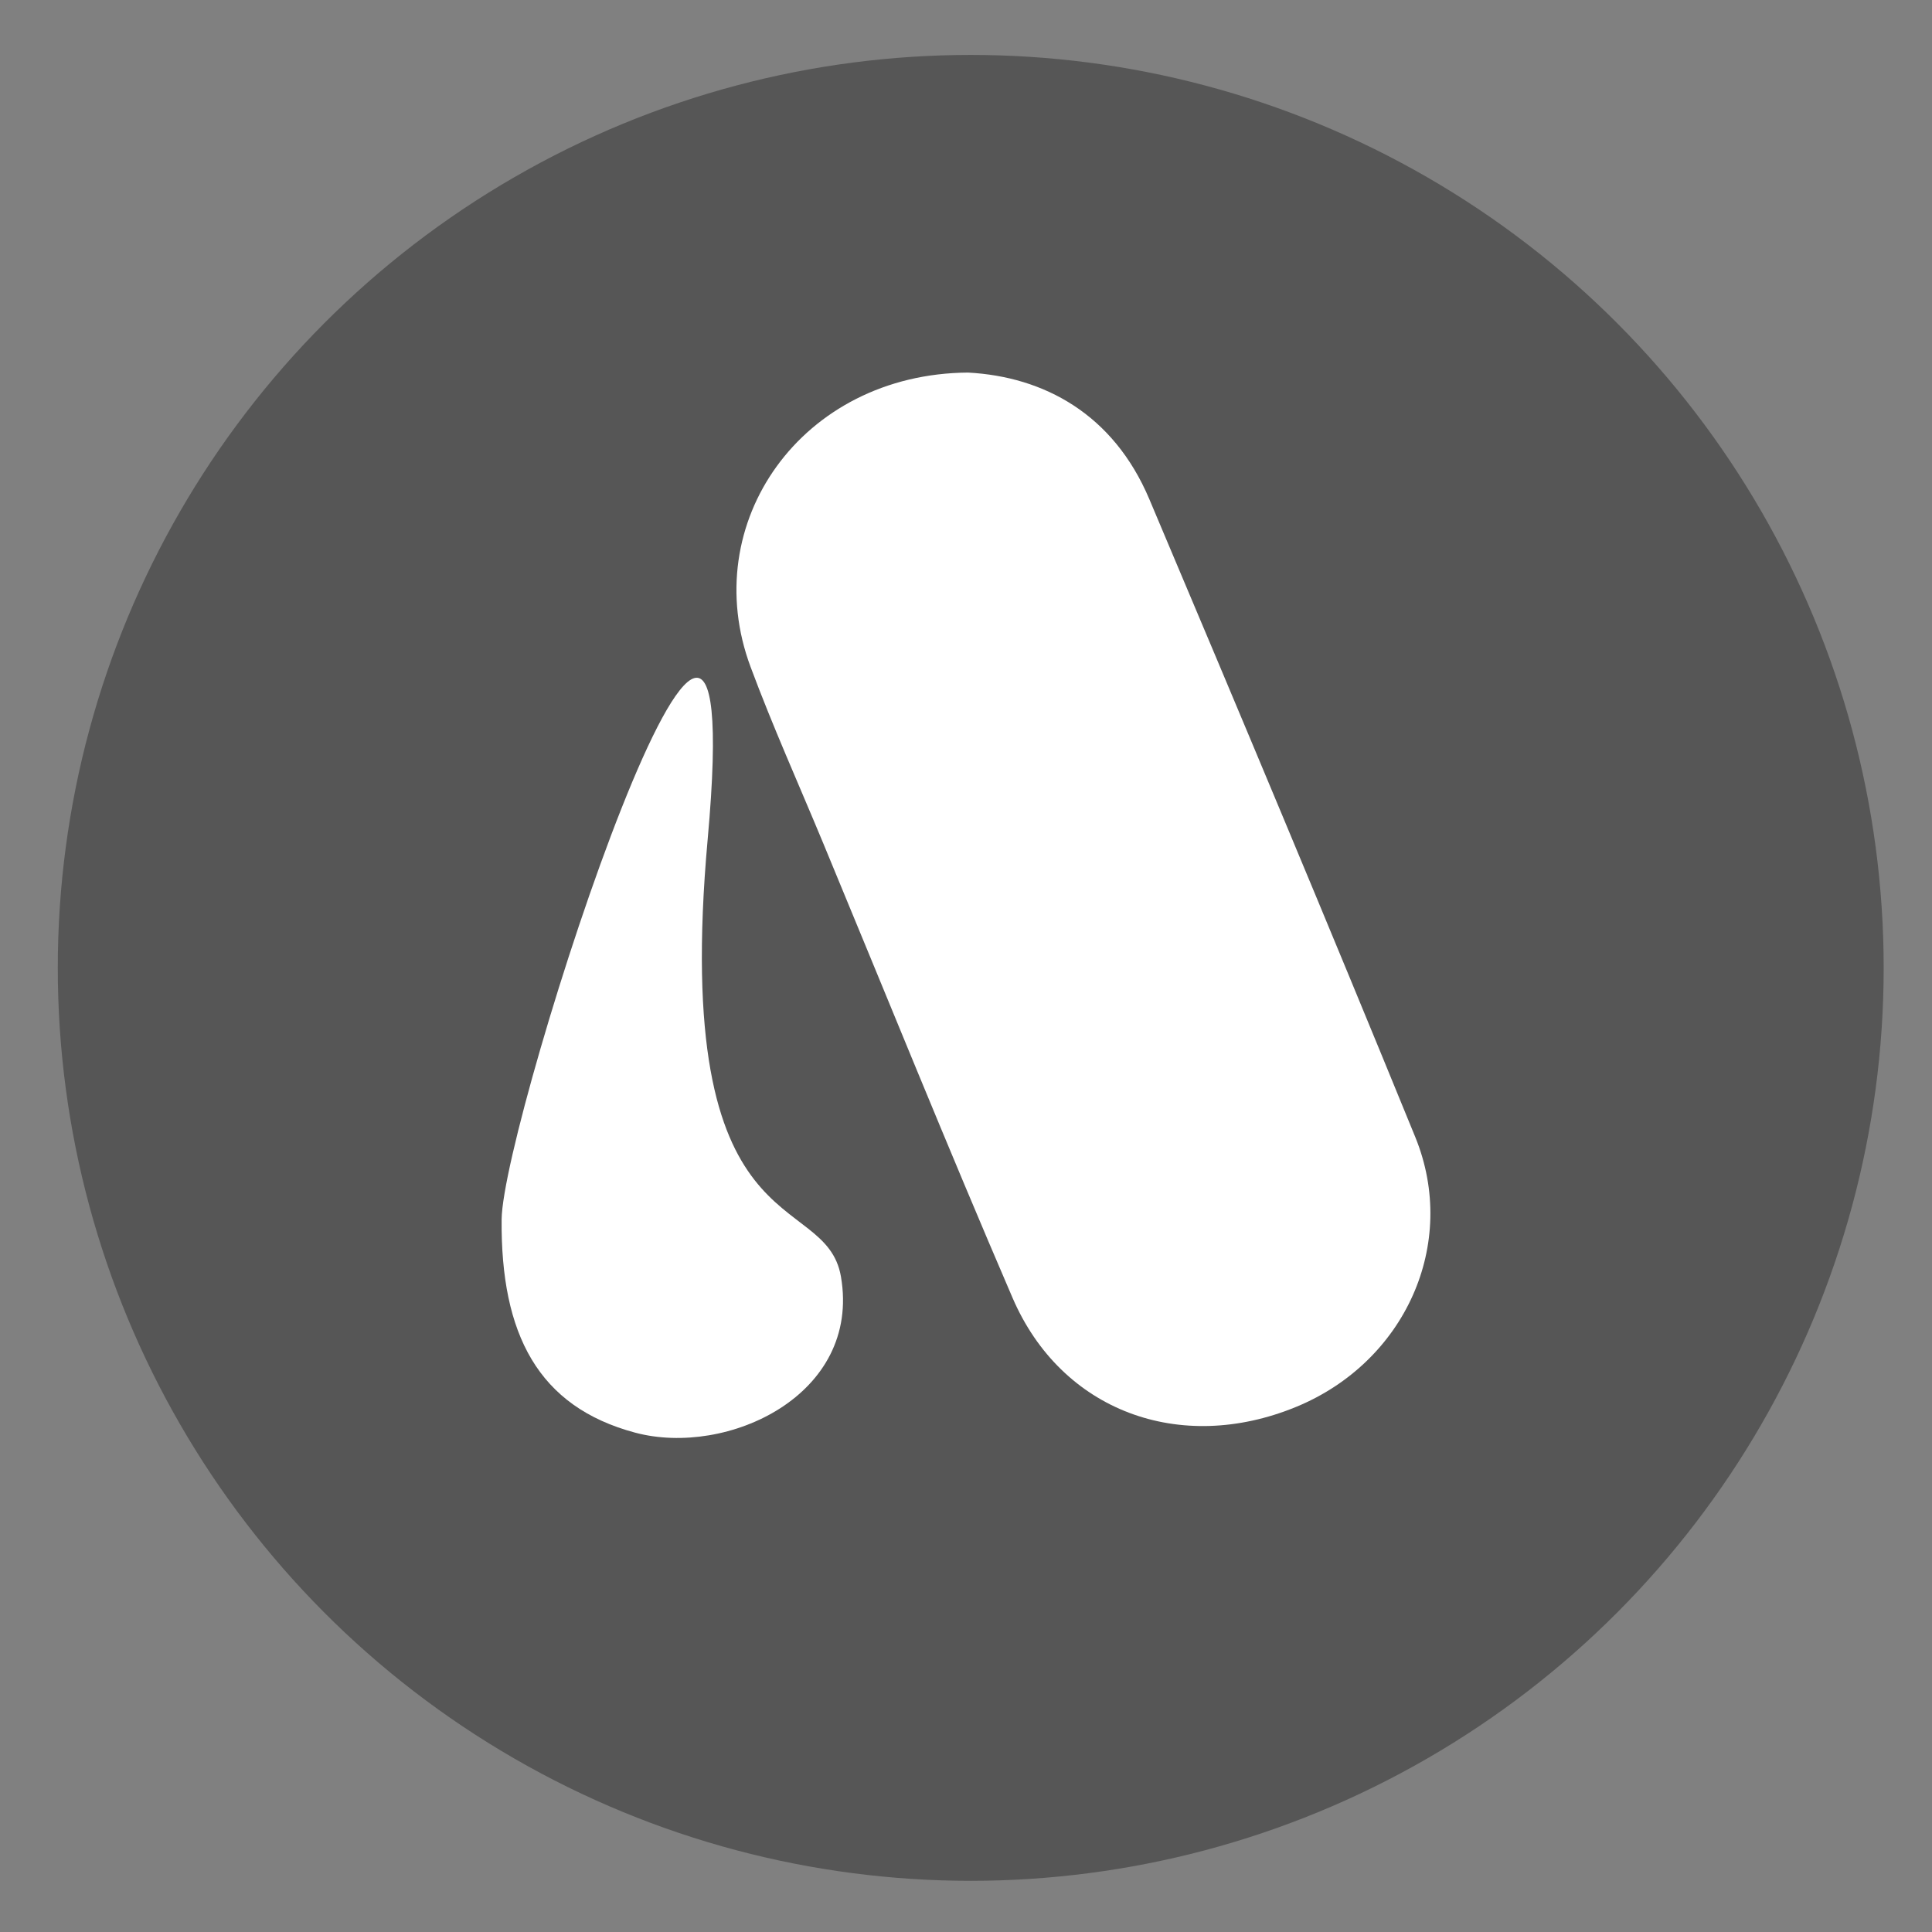
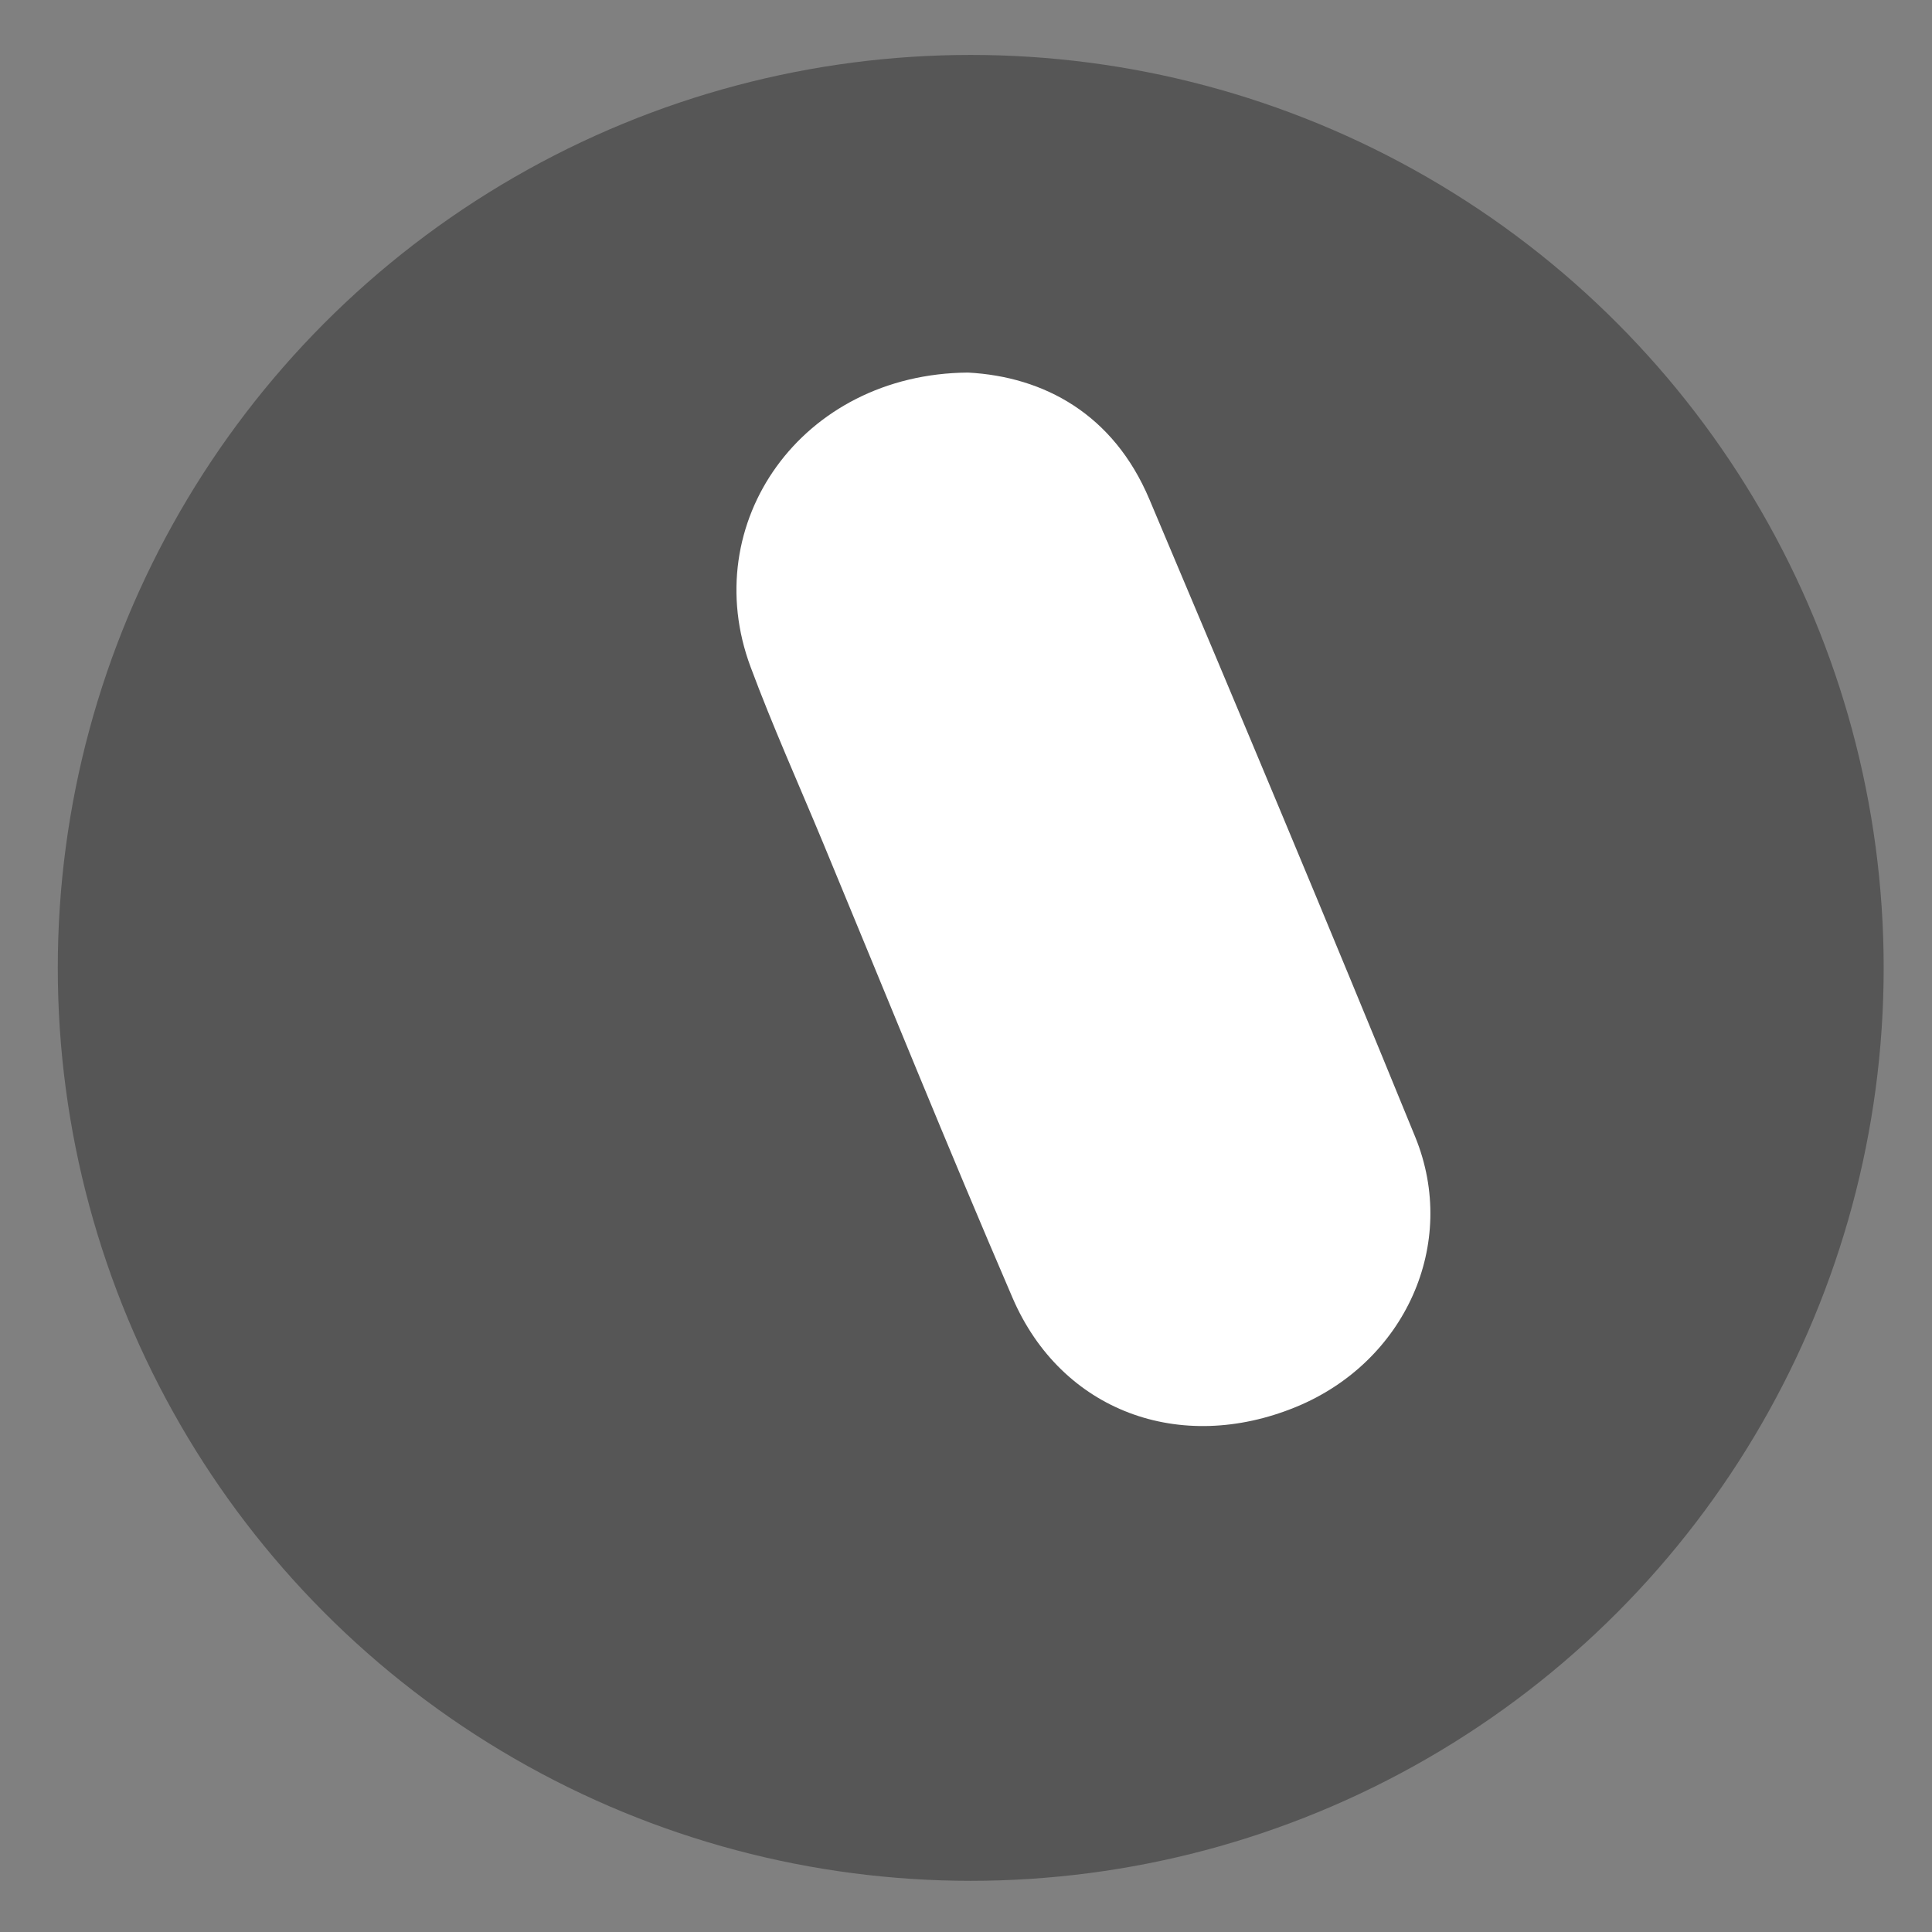
<svg xmlns="http://www.w3.org/2000/svg" version="1.1" id="Layer_1" x="0px" y="0px" width="1200px" height="1200px" viewBox="0 0 1200 1200" enable-background="new 0 0 1200 1200" xml:space="preserve">
  <rect x="0" y="0" width="1200" height="1200" fill="#808080" stroke="none" />
  <circle fill="#565656" cx="602.939" cy="601.164" r="567.047" />
  <path fill="#FFFFFF" d="M601.254,231.411c47.317,2.535,90.312,25.888,112.602,78.607  c55.724,131.779,111.046,263.707,165.177,396.178c27.12,66.506-6.466,139.848-73.923,167.624  c-72.287,29.772-145.915,2.573-176.188-67.689c-40.417-93.789-78.627-188.467-117.762-282.773  c-15.079-36.335-31.236-72.233-44.947-109.085C432.904,325.062,497.715,232.161,601.254,231.411z" />
-   <path fill="#FFFFFF" d="M311.57,757.425c-0.619,71.143,22.596,116.346,83.02,132.445c57.061,15.191,140.336-23.313,127.744-96.888  c-9.602-55.893-106.04-13.85-82.788-271.645C467.025,217.329,312.128,694.966,311.57,757.425z" />
</svg>